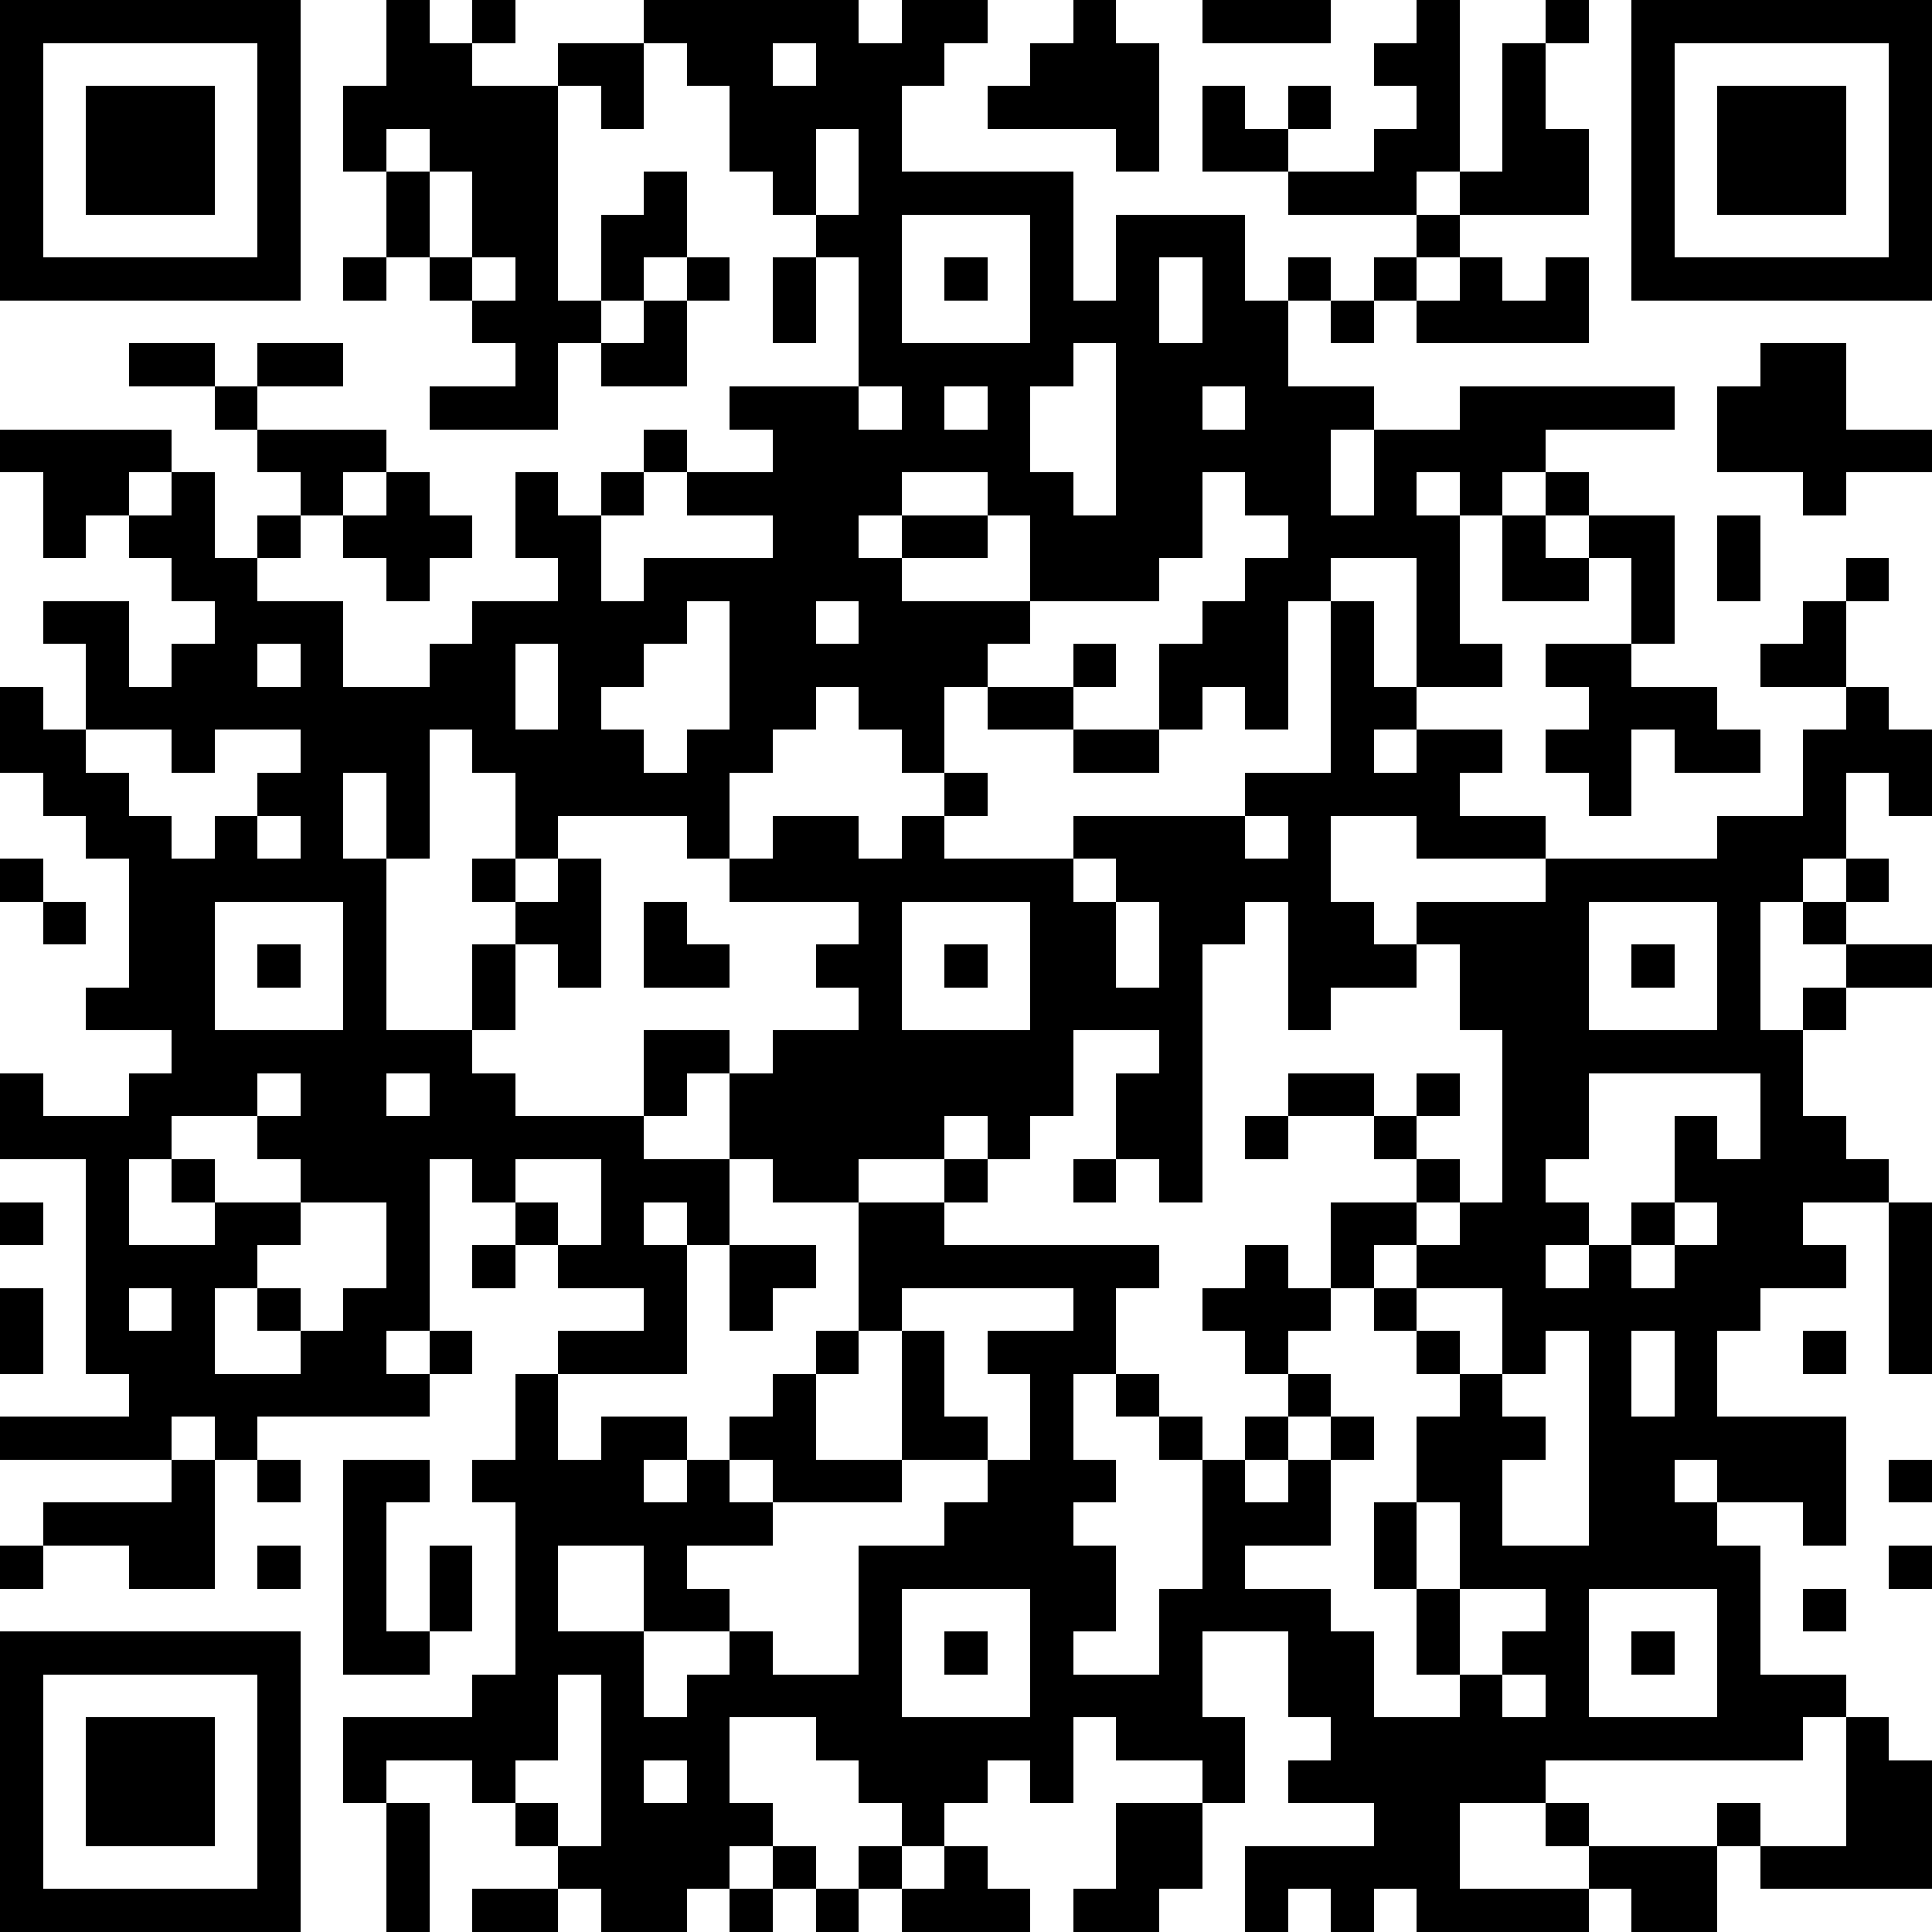
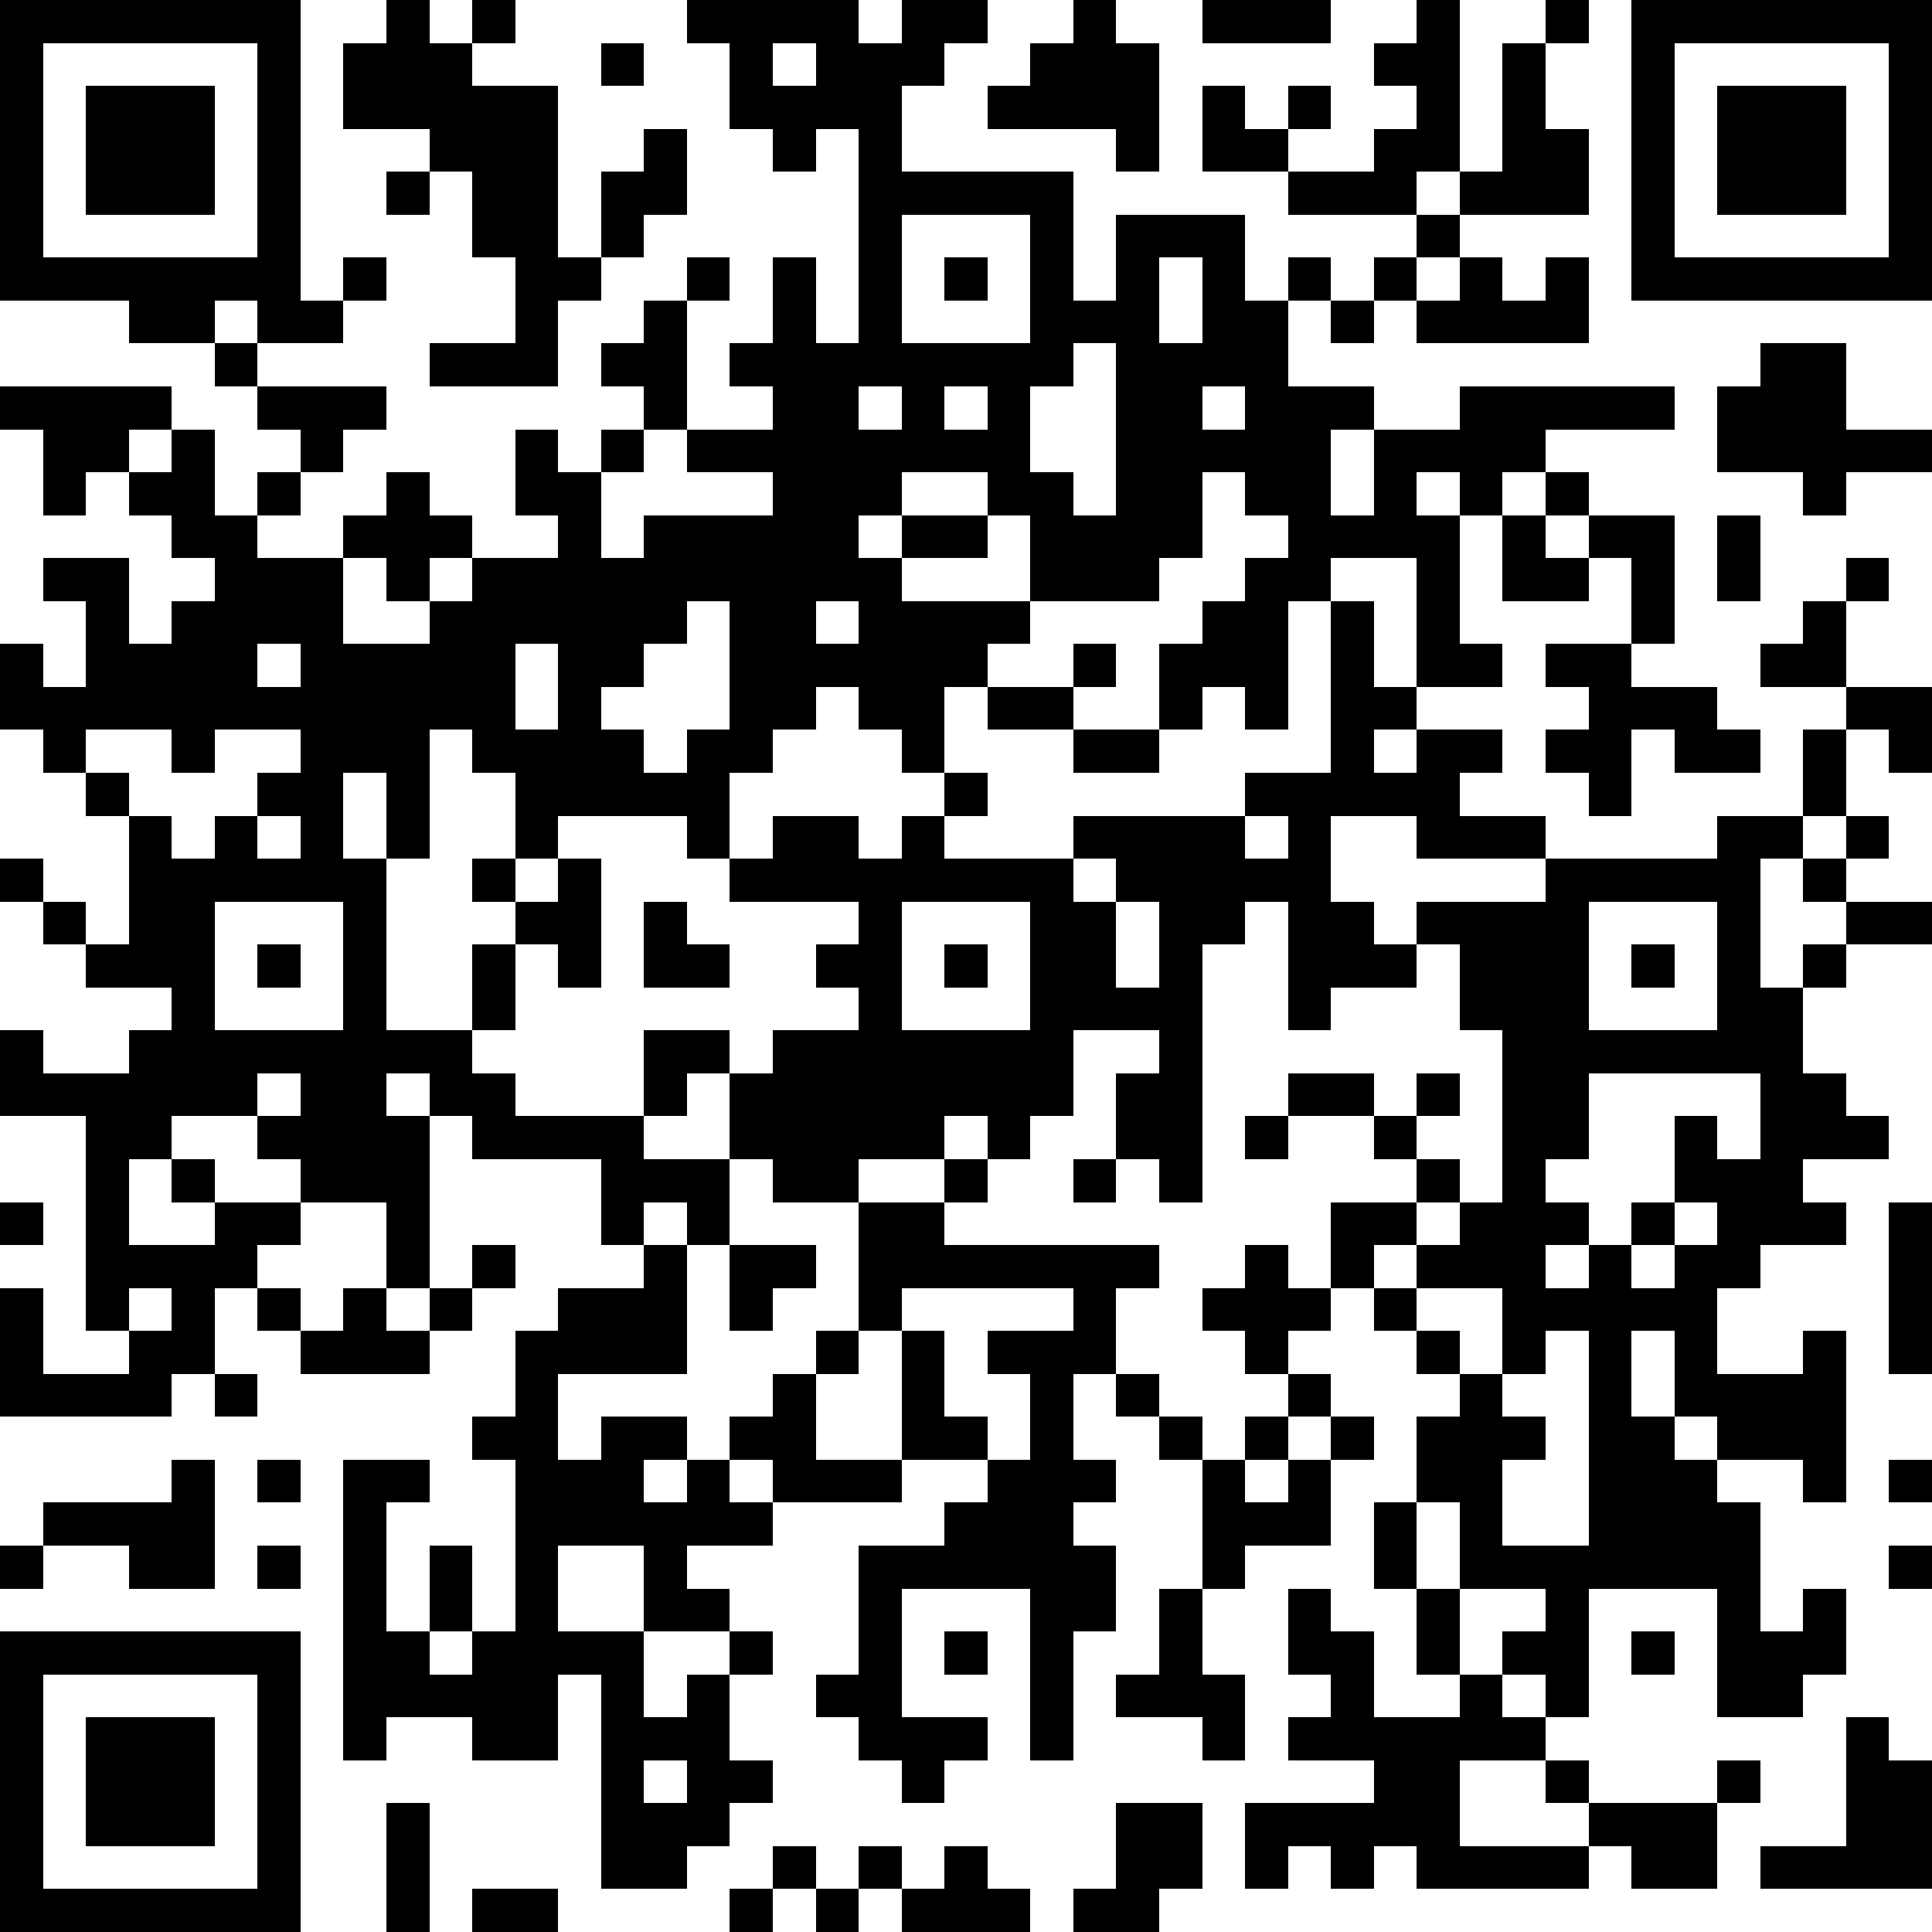
<svg xmlns="http://www.w3.org/2000/svg" version="1.1" width="180" height="180" shape-rendering="crispEdges">
-   <path d="M0 0h7v7h-7zM9 0h1v1h1v-1h1v1h-1v1h2v-1h2v-1h5v1h1v-1h2v1h-1v1h-1v2h4v3h1v-2h3v2h1v-1h1v1h-1v2h2v1h-1v2h1v-2h2v-1h5v1h-3v1h-1v1h-1v-1h-1v1h1v3h1v1h-2v-3h-2v1h-1v3h-1v-1h-1v1h-1v-2h1v-1h1v-1h1v-1h-1v-1h-1v2h-1v1h-3v-2h-1v-1h-2v1h-1v1h1v-1h2v1h-2v1h3v1h-1v1h-1v2h-1v-1h-1v-1h-1v1h-1v1h-1v2h-1v-1h-3v1h-1v-2h-1v-1h-1v3h-1v-2h-1v2h1v4h2v-2h1v-1h-1v-1h1v1h1v-1h1v3h-1v-1h-1v2h-1v1h1v1h3v-2h2v1h-1v1h-1v1h2v-2h1v-1h2v-1h-1v-1h1v-1h-3v-1h1v-1h2v1h1v-1h1v-1h1v1h-1v1h3v-1h4v-1h2v-4h1v2h1v1h-1v1h1v-1h2v1h-1v1h2v1h-3v-1h-2v2h1v1h1v-1h3v-1h4v-1h2v-2h1v-1h-2v-1h1v-1h1v-1h1v1h-1v2h1v1h1v2h-1v-1h-1v2h-1v1h-1v3h1v-1h1v-1h-1v-1h1v-1h1v1h-1v1h2v1h-2v1h-1v2h1v1h1v1h-2v1h1v1h-2v1h-1v2h3v3h-1v-1h-2v-1h-1v1h1v1h1v3h2v1h-1v1h-6v1h-2v2h3v-1h-1v-1h1v1h3v-1h1v1h-1v2h-2v-1h-1v1h-4v-1h-1v1h-1v-1h-1v1h-1v-2h3v-1h-2v-1h1v-1h-1v-2h-2v2h1v2h-1v-1h-2v-1h-1v2h-1v-1h-1v1h-1v1h-1v-1h-1v-1h-1v-1h-2v2h1v1h-1v1h-1v1h-2v-1h-1v-1h-1v-1h-1v-1h-2v1h-1v-2h3v-1h1v-4h-1v-1h1v-2h1v-1h2v-1h-2v-1h-1v-1h-1v-1h-1v4h-1v1h1v-1h1v1h-1v1h-4v1h-1v-1h-1v1h-4v-1h3v-1h-1v-5h-2v-2h1v1h2v-1h1v-1h-2v-1h1v-3h-1v-1h-1v-1h-1v-2h1v1h1v-2h-1v-1h2v2h1v-1h1v-1h-1v-1h-1v-1h-1v1h-1v-2h-1v-1h4v1h-1v1h1v-1h1v2h1v-1h1v-1h-1v-1h-1v-1h-2v-1h2v1h1v-1h2v1h-2v1h3v1h-1v1h-1v1h-1v1h2v2h2v-1h1v-1h2v-1h-1v-2h1v1h1v-1h1v-1h1v1h-1v1h-1v2h1v-1h3v-1h-2v-1h2v-1h-1v-1h3v-3h-1v-1h-1v-1h-1v-2h-1v-1h-1v2h-1v-1h-1v5h1v-2h1v-1h1v2h-1v1h-1v1h-1v2h-3v-1h2v-1h-1v-1h-1v-1h-1v-2h-1v-2h1zM25 0h1v1h1v3h-1v-1h-3v-1h1v-1h1zM28 0h3v1h-3zM33 0h1v4h-1v1h-3v-1h-2v-2h1v1h1v-1h1v1h-1v1h2v-1h1v-1h-1v-1h1zM36 0h1v1h-1zM38 0h7v7h-7zM1 1v5h5v-5zM18 1v1h1v-1zM35 1h1v2h1v2h-3v-1h1zM39 1v5h5v-5zM2 2h3v3h-3zM40 2h3v3h-3zM9 3v1h1v-1zM19 3v2h1v-2zM10 4v2h1v-2zM21 5v3h3v-3zM33 5h1v1h-1zM8 6h1v1h-1zM11 6v1h1v-1zM16 6h1v1h-1zM18 6h1v2h-1zM22 6h1v1h-1zM27 6v2h1v-2zM32 6h1v1h-1zM34 6h1v1h1v-1h1v2h-4v-1h1zM15 7h1v2h-2v-1h1zM31 7h1v1h-1zM25 8v1h-1v2h1v1h1v-4zM41 8h2v2h2v1h-2v1h-1v-1h-2v-2h1zM20 9v1h1v-1zM22 9v1h1v-1zM28 9v1h1v-1zM9 11h1v1h1v1h-1v1h-1v-1h-1v-1h1zM36 11h1v1h-1zM35 12h1v1h1v-1h2v3h-1v-2h-1v1h-2zM40 12h1v2h-1zM16 14v1h-1v1h-1v1h1v1h1v-1h1v-3zM19 14v1h1v-1zM6 15v1h1v-1zM12 15v2h1v-2zM25 15h1v1h-1zM36 15h2v1h2v1h1v1h-2v-1h-1v2h-1v-1h-1v-1h1v-1h-1zM23 16h2v1h-2zM2 17v1h1v1h1v1h1v-1h1v-1h1v-1h-2v1h-1v-1zM25 17h2v1h-2zM6 19v1h1v-1zM29 19v1h1v-1zM0 20h1v1h-1zM25 20v1h1v-1zM1 21h1v1h-1zM5 21v3h3v-3zM15 21h1v1h1v1h-2zM21 21v3h3v-3zM26 21v2h1v-2zM29 21v1h-1v6h-1v-1h-1v-2h1v-1h-2v2h-1v1h-1v-1h-1v1h-2v1h-2v-1h-1v2h-1v-1h-1v1h1v3h-3v2h1v-1h2v1h-1v1h1v-1h1v-1h1v-1h1v-1h1v-3h2v-1h1v1h-1v1h5v1h-1v2h-1v2h1v1h-1v1h1v2h-1v1h2v-2h1v-3h-1v-1h-1v-1h1v1h1v1h1v-1h1v-1h-1v-1h-1v-1h1v-1h1v1h1v-2h2v-1h-1v-1h-2v-1h2v1h1v-1h1v1h-1v1h1v1h-1v1h-1v1h-1v1h-1v1h1v1h-1v1h-1v1h1v-1h1v-1h1v1h-1v2h-2v1h2v1h1v2h2v-1h-1v-2h-1v-2h1v-2h1v-1h-1v-1h-1v-1h1v-1h1v-1h1v-4h-1v-2h-1v1h-2v1h-1v-3zM37 21v3h3v-3zM6 22h1v1h-1zM22 22h1v1h-1zM38 22h1v1h-1zM6 25v1h-2v1h-1v2h2v-1h-1v-1h1v1h2v-1h-1v-1h1v-1zM9 25v1h1v-1zM37 25v2h-1v1h1v1h-1v1h1v-1h1v-1h1v-2h1v1h1v-2zM29 26h1v1h-1zM12 27v1h1v1h1v-2zM25 27h1v1h-1zM0 28h1v1h-1zM7 28v1h-1v1h-1v2h2v-1h-1v-1h1v1h1v-1h1v-2zM39 28v1h-1v1h1v-1h1v-1zM44 28h1v4h-1zM11 29h1v1h-1zM17 29h2v1h-1v1h-1zM0 30h1v2h-1zM3 30v1h1v-1zM21 30v1h-1v1h-1v2h2v-3h1v2h1v1h-2v1h-3v-1h-1v1h1v1h-2v1h1v1h-2v-2h-2v2h2v2h1v-1h1v-1h1v1h2v-3h2v-1h1v-1h1v-2h-1v-1h2v-1zM33 30v1h1v1h1v-2zM36 31v1h-1v1h1v1h-1v2h2v-5zM38 31v2h1v-2zM42 31h1v1h-1zM4 34h1v3h-2v-1h-2v-1h3zM6 34h1v1h-1zM8 34h2v1h-1v3h1v-2h1v2h-1v1h-2zM44 34h1v1h-1zM33 35v2h1v-2zM0 36h1v1h-1zM6 36h1v1h-1zM44 36h1v1h-1zM21 37v3h3v-3zM34 37v2h1v-1h1v-1zM37 37v3h3v-3zM42 37h1v1h-1zM0 38h7v7h-7zM22 38h1v1h-1zM38 38h1v1h-1zM1 39v5h5v-5zM13 39v2h-1v1h1v1h1v-4zM35 39v1h1v-1zM2 40h3v3h-3zM43 40h1v1h1v3h-4v-1h2zM15 41v1h1v-1zM9 42h1v3h-1zM26 42h2v2h-1v1h-2v-1h1zM18 43h1v1h-1zM20 43h1v1h-1zM22 43h1v1h1v1h-3v-1h1zM11 44h2v1h-2zM17 44h1v1h-1zM19 44h1v1h-1z" style="fill:#000" transform="translate(0,0) scale(4)" />
+   <path d="M0 0h7v7h-7zM9 0h1v1h1v-1h1v1h-1v1h2v-1h2v-1h5v1h1v-1h2v1h-1v1h-1v2h4v3h1v-2h3v2h1v-1h1v1h-1v2h2v1h-1v2h1v-2h2v-1h5v1h-3v1h-1v1h-1v-1h-1v1h1v3h1v1h-2v-3h-2v1h-1v3h-1v-1h-1v1h-1v-2h1v-1h1v-1h1v-1h-1v-1h-1v2h-1v1h-3v-2h-1v-1h-2v1h-1v1h1v-1h2v1h-2v1h3v1h-1v1h-1v2h-1v-1h-1v-1h-1v1h-1v1h-1v2h-1v-1h-3v1h-1v-2h-1v-1h-1v3h-1v-2h-1v2h1v4h2v-2h1v-1h-1v-1h1v1h1v-1h1v3h-1v-1h-1v2h-1v1h1v1h3v-2h2v1h-1v1h-1v1h2v-2h1v-1h2v-1h-1v-1h1v-1h-3v-1h1v-1h2v1h1v-1h1v-1h1v1h-1v1h3v-1h4v-1h2v-4h1v2h1v1h-1v1h1v-1h2v1h-1v1h2v1h-3v-1h-2v2h1v1h1v-1h3v-1h4v-1h2v-2h1v-1h-2v-1h1v-1h1v-1h1v1h-1v2h1h1v2h-1v-1h-1v2h-1v1h-1v3h1v-1h1v-1h-1v-1h1v-1h1v1h-1v1h2v1h-2v1h-1v2h1v1h1v1h-2v1h1v1h-2v1h-1v2h3v3h-1v-1h-2v-1h-1v1h1v1h1v3h2v1h-1v1h-6v1h-2v2h3v-1h-1v-1h1v1h3v-1h1v1h-1v2h-2v-1h-1v1h-4v-1h-1v1h-1v-1h-1v1h-1v-2h3v-1h-2v-1h1v-1h-1v-2h-2v2h1v2h-1v-1h-2v-1h-1v2h-1v-1h-1v1h-1v1h-1v-1h-1v-1h-1v-1h-2v2h1v1h-1v1h-1v1h-2v-1h-1v-1h-1v-1h-1v-1h-2v1h-1v-2h3v-1h1v-4h-1v-1h1v-2h1v-1h2v-1h-2v-1h-1v-1h-1v-1h-1v4h-1v1h1v-1h1v1h-1v1h-4v1h-1v-1h-1v1h-4v-1h3v-1h-1v-5h-2v-2h1v1h2v-1h1v-1h-2v-1h1v-3h-1v-1h-1v-1h-1v-2h1v1h1v-2h-1v-1h2v2h1v-1h1v-1h-1v-1h-1v-1h-1v1h-1v-2h-1v-1h4v1h-1v1h1v-1h1v2h1v-1h1v-1h-1v-1h-1v-1h-2v-1h2v1h1v-1h2v1h-2v1h3v1h-1v1h-1v1h-1v1h2v2h2v-1h1v-1h2v-1h-1v-2h1v1h1v-1h1v-1h1v1h-1v1h-1v2h1v-1h3v-1h-2v-1h2v-1h-1v-1h3v-3h-1v-1h-1v-1h-1v-2h-1v-1h-1v2h-1v-1h-1v5h1v-2h1v-1h1v2h-1v1h-1v1h-1v2h-3v-1h2v-1h-1v-1h-1v-1h-1v-2h-1v-2h1zM25 0h1v1h1v3h-1v-1h-3v-1h1v-1h1zM28 0h3v1h-3zM33 0h1v4h-1v1h-3v-1h-2v-2h1v1h1v-1h1v1h-1v1h2v-1h1v-1h-1v-1h1zM36 0h1v1h-1zM38 0h7v7h-7zM1 1v5h5v-5zM18 1v1h1v-1zM35 1h1v2h1v2h-3v-1h1zM39 1v5h5v-5zM2 2h3v3h-3zM40 2h3v3h-3zM9 3v1h1v-1zM19 3v2h1v-2zM10 4v2h1v-2zM21 5v3h3v-3zM33 5h1v1h-1zM8 6h1v1h-1zM11 6v1h1v-1zM16 6h1v1h-1zM18 6h1v2h-1zM22 6h1v1h-1zM27 6v2h1v-2zM32 6h1v1h-1zM34 6h1v1h1v-1h1v2h-4v-1h1zM15 7h1v2h-2v-1h1zM31 7h1v1h-1zM25 8v1h-1v2h1v1h1v-4zM41 8h2v2h2v1h-2v1h-1v-1h-2v-2h1zM20 9v1h1v-1zM22 9v1h1v-1zM28 9v1h1v-1zM9 11h1v1h1v1h-1v1h-1v-1h-1v-1h1zM36 11h1v1h-1zM35 12h1v1h1v-1h2v3h-1v-2h-1v1h-2zM40 12h1v2h-1zM16 14v1h-1v1h-1v1h1v1h1v-1h1v-3zM19 14v1h1v-1zM6 15v1h1v-1zM12 15v2h1v-2zM25 15h1v1h-1zM36 15h2v1h2v1h1v1h-2v-1h-1v2h-1v-1h-1v-1h1v-1h-1zM23 16h2v1h-2zM2 17v1h1v1h1v1h1v-1h1v-1h1v-1h-2v1h-1v-1zM25 17h2v1h-2zM6 19v1h1v-1zM29 19v1h1v-1zM0 20h1v1h-1zM25 20v1h1v-1zM1 21h1v1h-1zM5 21v3h3v-3zM15 21h1v1h1v1h-2zM21 21v3h3v-3zM26 21v2h1v-2zM29 21v1h-1v6h-1v-1h-1v-2h1v-1h-2v2h-1v1h-1v-1h-1v1h-2v1h-2v-1h-1v2h-1v-1h-1v1h1v3h-3v2h1v-1h2v1h-1v1h1v-1h1v-1h1v-1h1v-1h1v-3h2v-1h1v1h-1v1h5v1h-1v2h-1v2h1v1h-1v1h1v2h-1v1h2v-2h1v-3h-1v-1h-1v-1h1v1h1v1h1v-1h1v-1h-1v-1h-1v-1h1v-1h1v1h1v-2h2v-1h-1v-1h-2v-1h2v1h1v-1h1v1h-1v1h1v1h-1v1h-1v1h-1v1h-1v1h1v1h-1v1h-1v1h1v-1h1v-1h1v1h-1v2h-2v1h2v1h1v2h2v-1h-1v-2h-1v-2h1v-2h1v-1h-1v-1h-1v-1h1v-1h1v-1h1v-4h-1v-2h-1v1h-2v1h-1v-3zM37 21v3h3v-3zM6 22h1v1h-1zM22 22h1v1h-1zM38 22h1v1h-1zM6 25v1h-2v1h-1v2h2v-1h-1v-1h1v1h2v-1h-1v-1h1v-1zM9 25v1h1v-1zM37 25v2h-1v1h1v1h-1v1h1v-1h1v-1h1v-2h1v1h1v-2zM29 26h1v1h-1zM12 27v1h1v1h1v-2zM25 27h1v1h-1zM0 28h1v1h-1zM7 28v1h-1v1h-1v2h2v-1h-1v-1h1v1h1v-1h1v-2zM39 28v1h-1v1h1v-1h1v-1zM44 28h1v4h-1zM11 29h1v1h-1zM17 29h2v1h-1v1h-1zM0 30h1v2h-1zM3 30v1h1v-1zM21 30v1h-1v1h-1v2h2v-3h1v2h1v1h-2v1h-3v-1h-1v1h1v1h-2v1h1v1h-2v-2h-2v2h2v2h1v-1h1v-1h1v1h2v-3h2v-1h1v-1h1v-2h-1v-1h2v-1zM33 30v1h1v1h1v-2zM36 31v1h-1v1h1v1h-1v2h2v-5zM38 31v2h1v-2zM42 31h1v1h-1zM4 34h1v3h-2v-1h-2v-1h3zM6 34h1v1h-1zM8 34h2v1h-1v3h1v-2h1v2h-1v1h-2zM44 34h1v1h-1zM33 35v2h1v-2zM0 36h1v1h-1zM6 36h1v1h-1zM44 36h1v1h-1zM21 37v3h3v-3zM34 37v2h1v-1h1v-1zM37 37v3h3v-3zM42 37h1v1h-1zM0 38h7v7h-7zM22 38h1v1h-1zM38 38h1v1h-1zM1 39v5h5v-5zM13 39v2h-1v1h1v1h1v-4zM35 39v1h1v-1zM2 40h3v3h-3zM43 40h1v1h1v3h-4v-1h2zM15 41v1h1v-1zM9 42h1v3h-1zM26 42h2v2h-1v1h-2v-1h1zM18 43h1v1h-1zM20 43h1v1h-1zM22 43h1v1h1v1h-3v-1h1zM11 44h2v1h-2zM17 44h1v1h-1zM19 44h1v1h-1z" style="fill:#000" transform="translate(0,0) scale(4)" />
</svg>